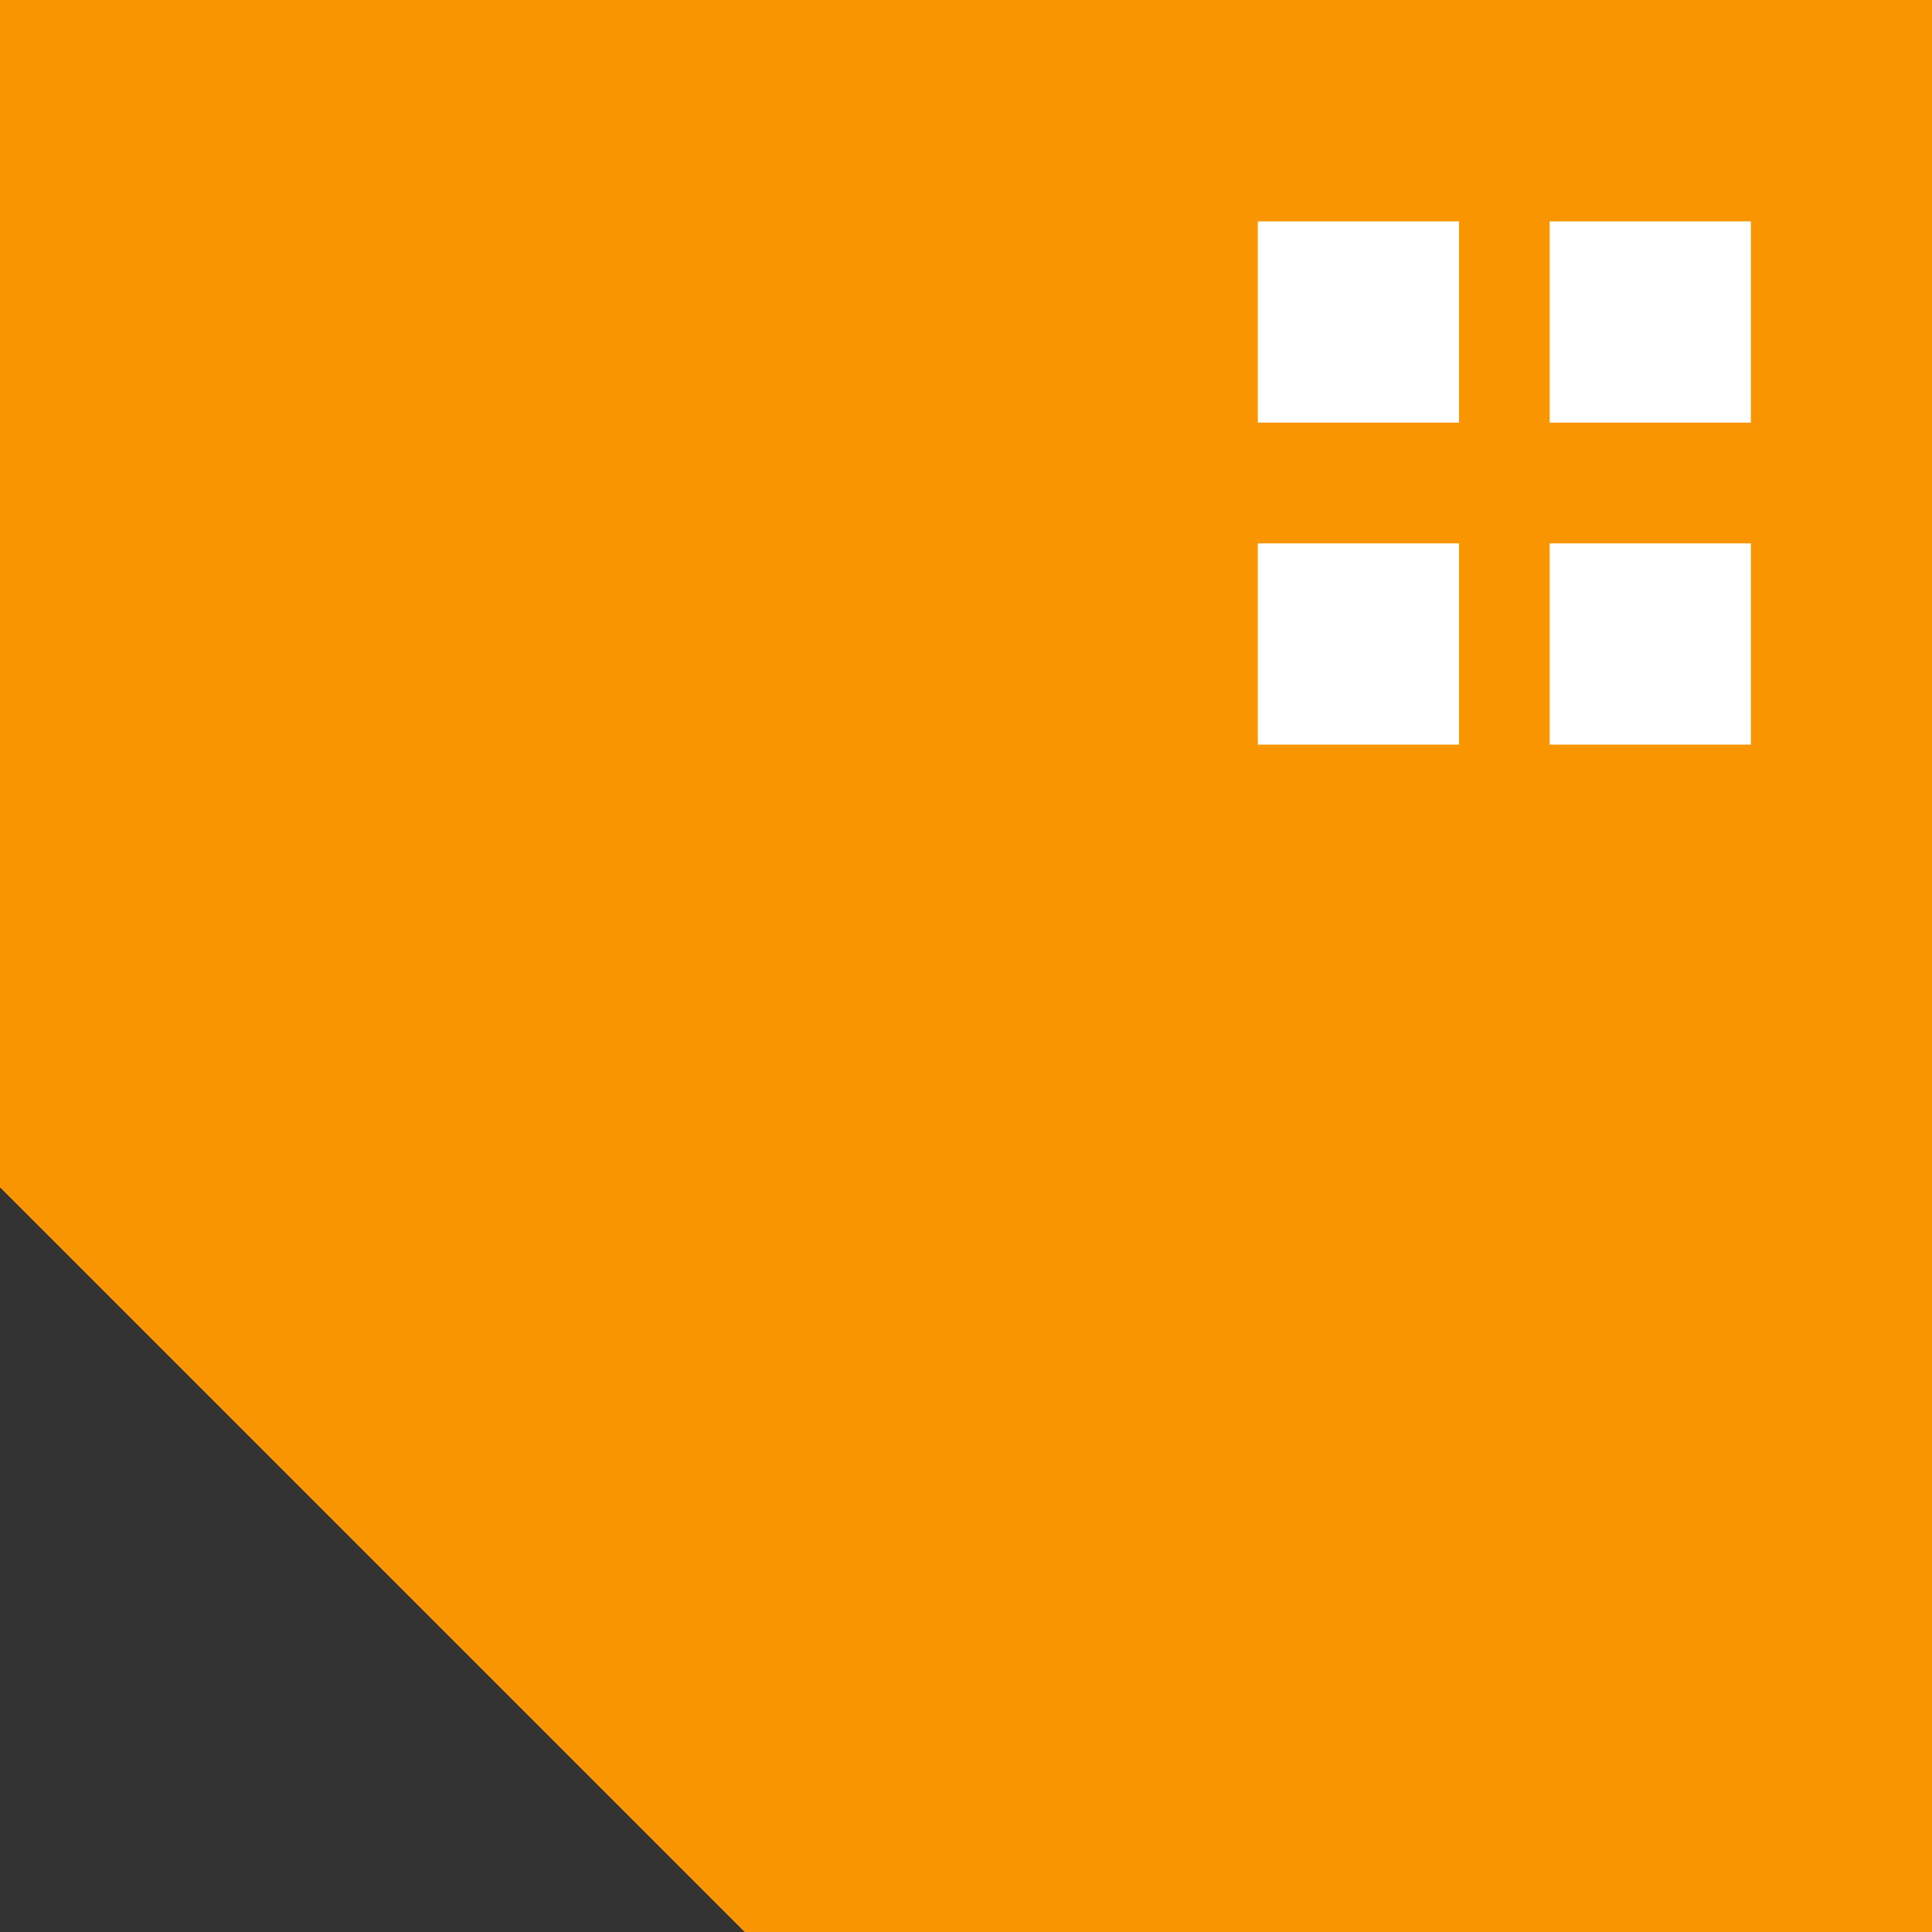
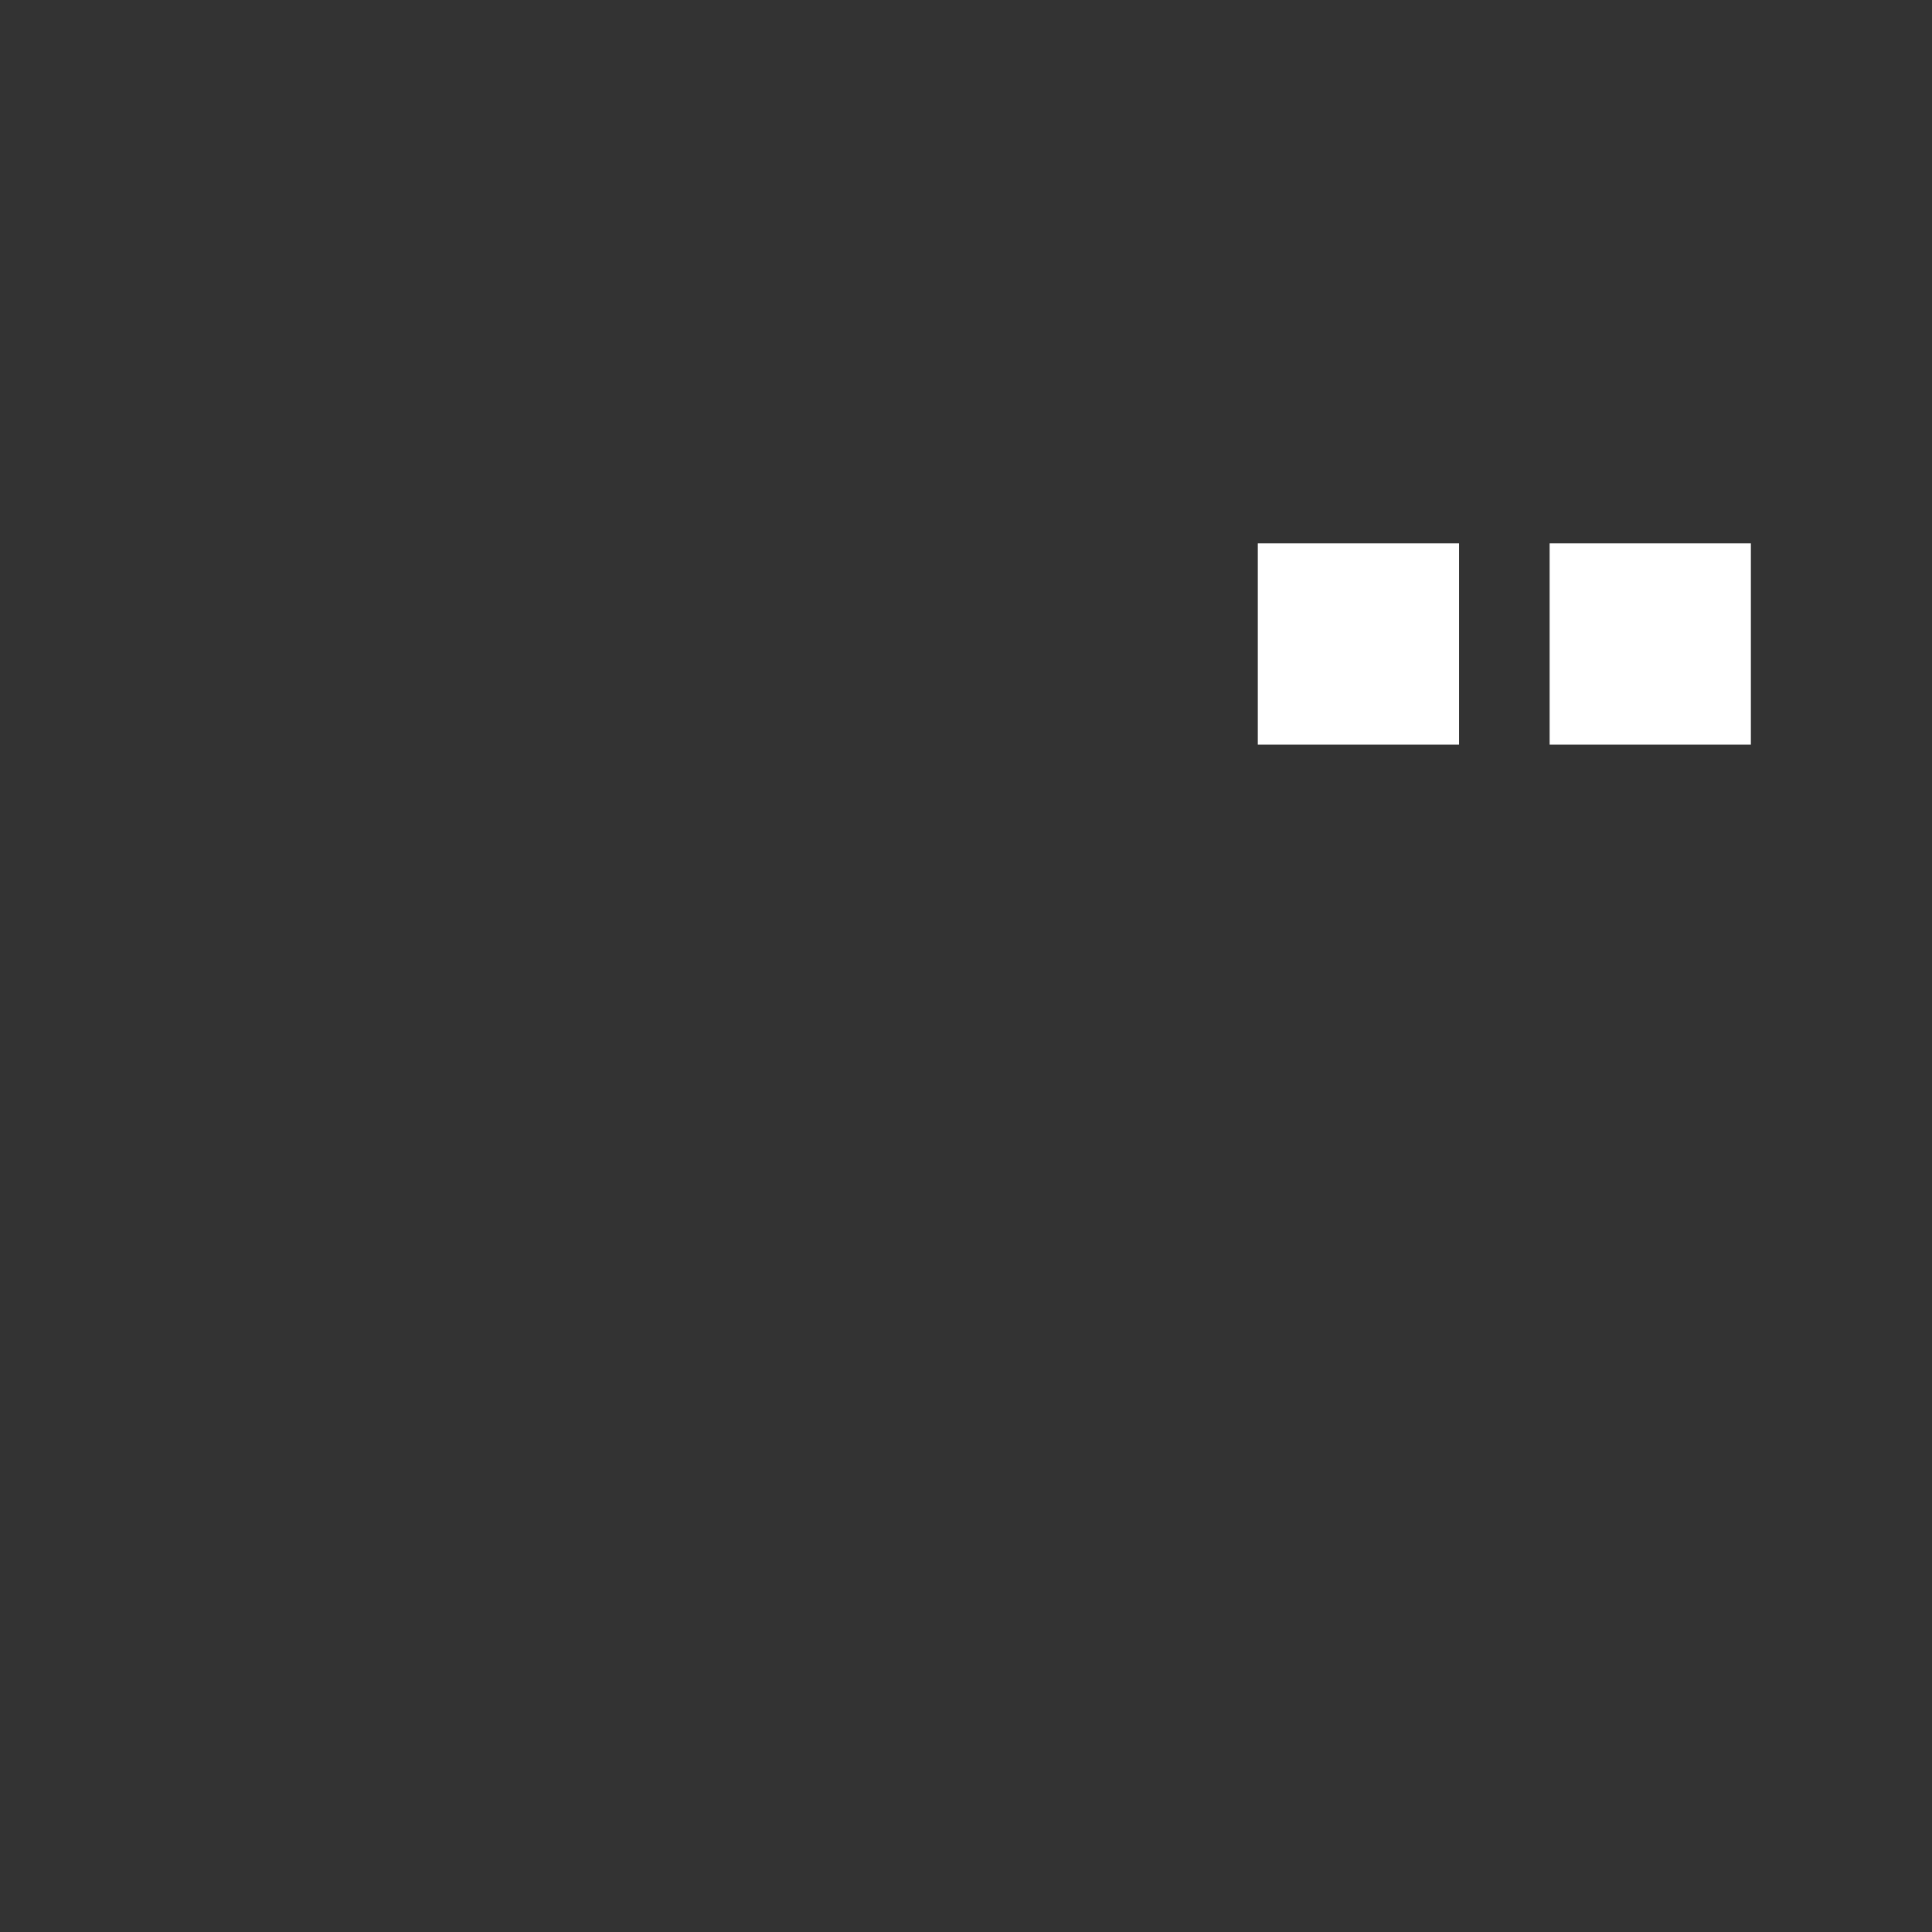
<svg xmlns="http://www.w3.org/2000/svg" width="192" height="192" viewBox="0 0 192 192">
  <rect x="0" y="0" width="192" height="192" fill="#333333" stroke="none" />
-   <path d="M0 0 H192 V192 H74 L0 118 Z" fill="#F99500" />
-   <rect x="125" y="22" width="20" height="20" fill="#ffffff" />
-   <rect x="154" y="22" width="20" height="20" fill="#ffffff" />
  <rect x="125" y="54" width="20" height="20" fill="#ffffff" />
  <rect x="154" y="54" width="20" height="20" fill="#ffffff" />
</svg>